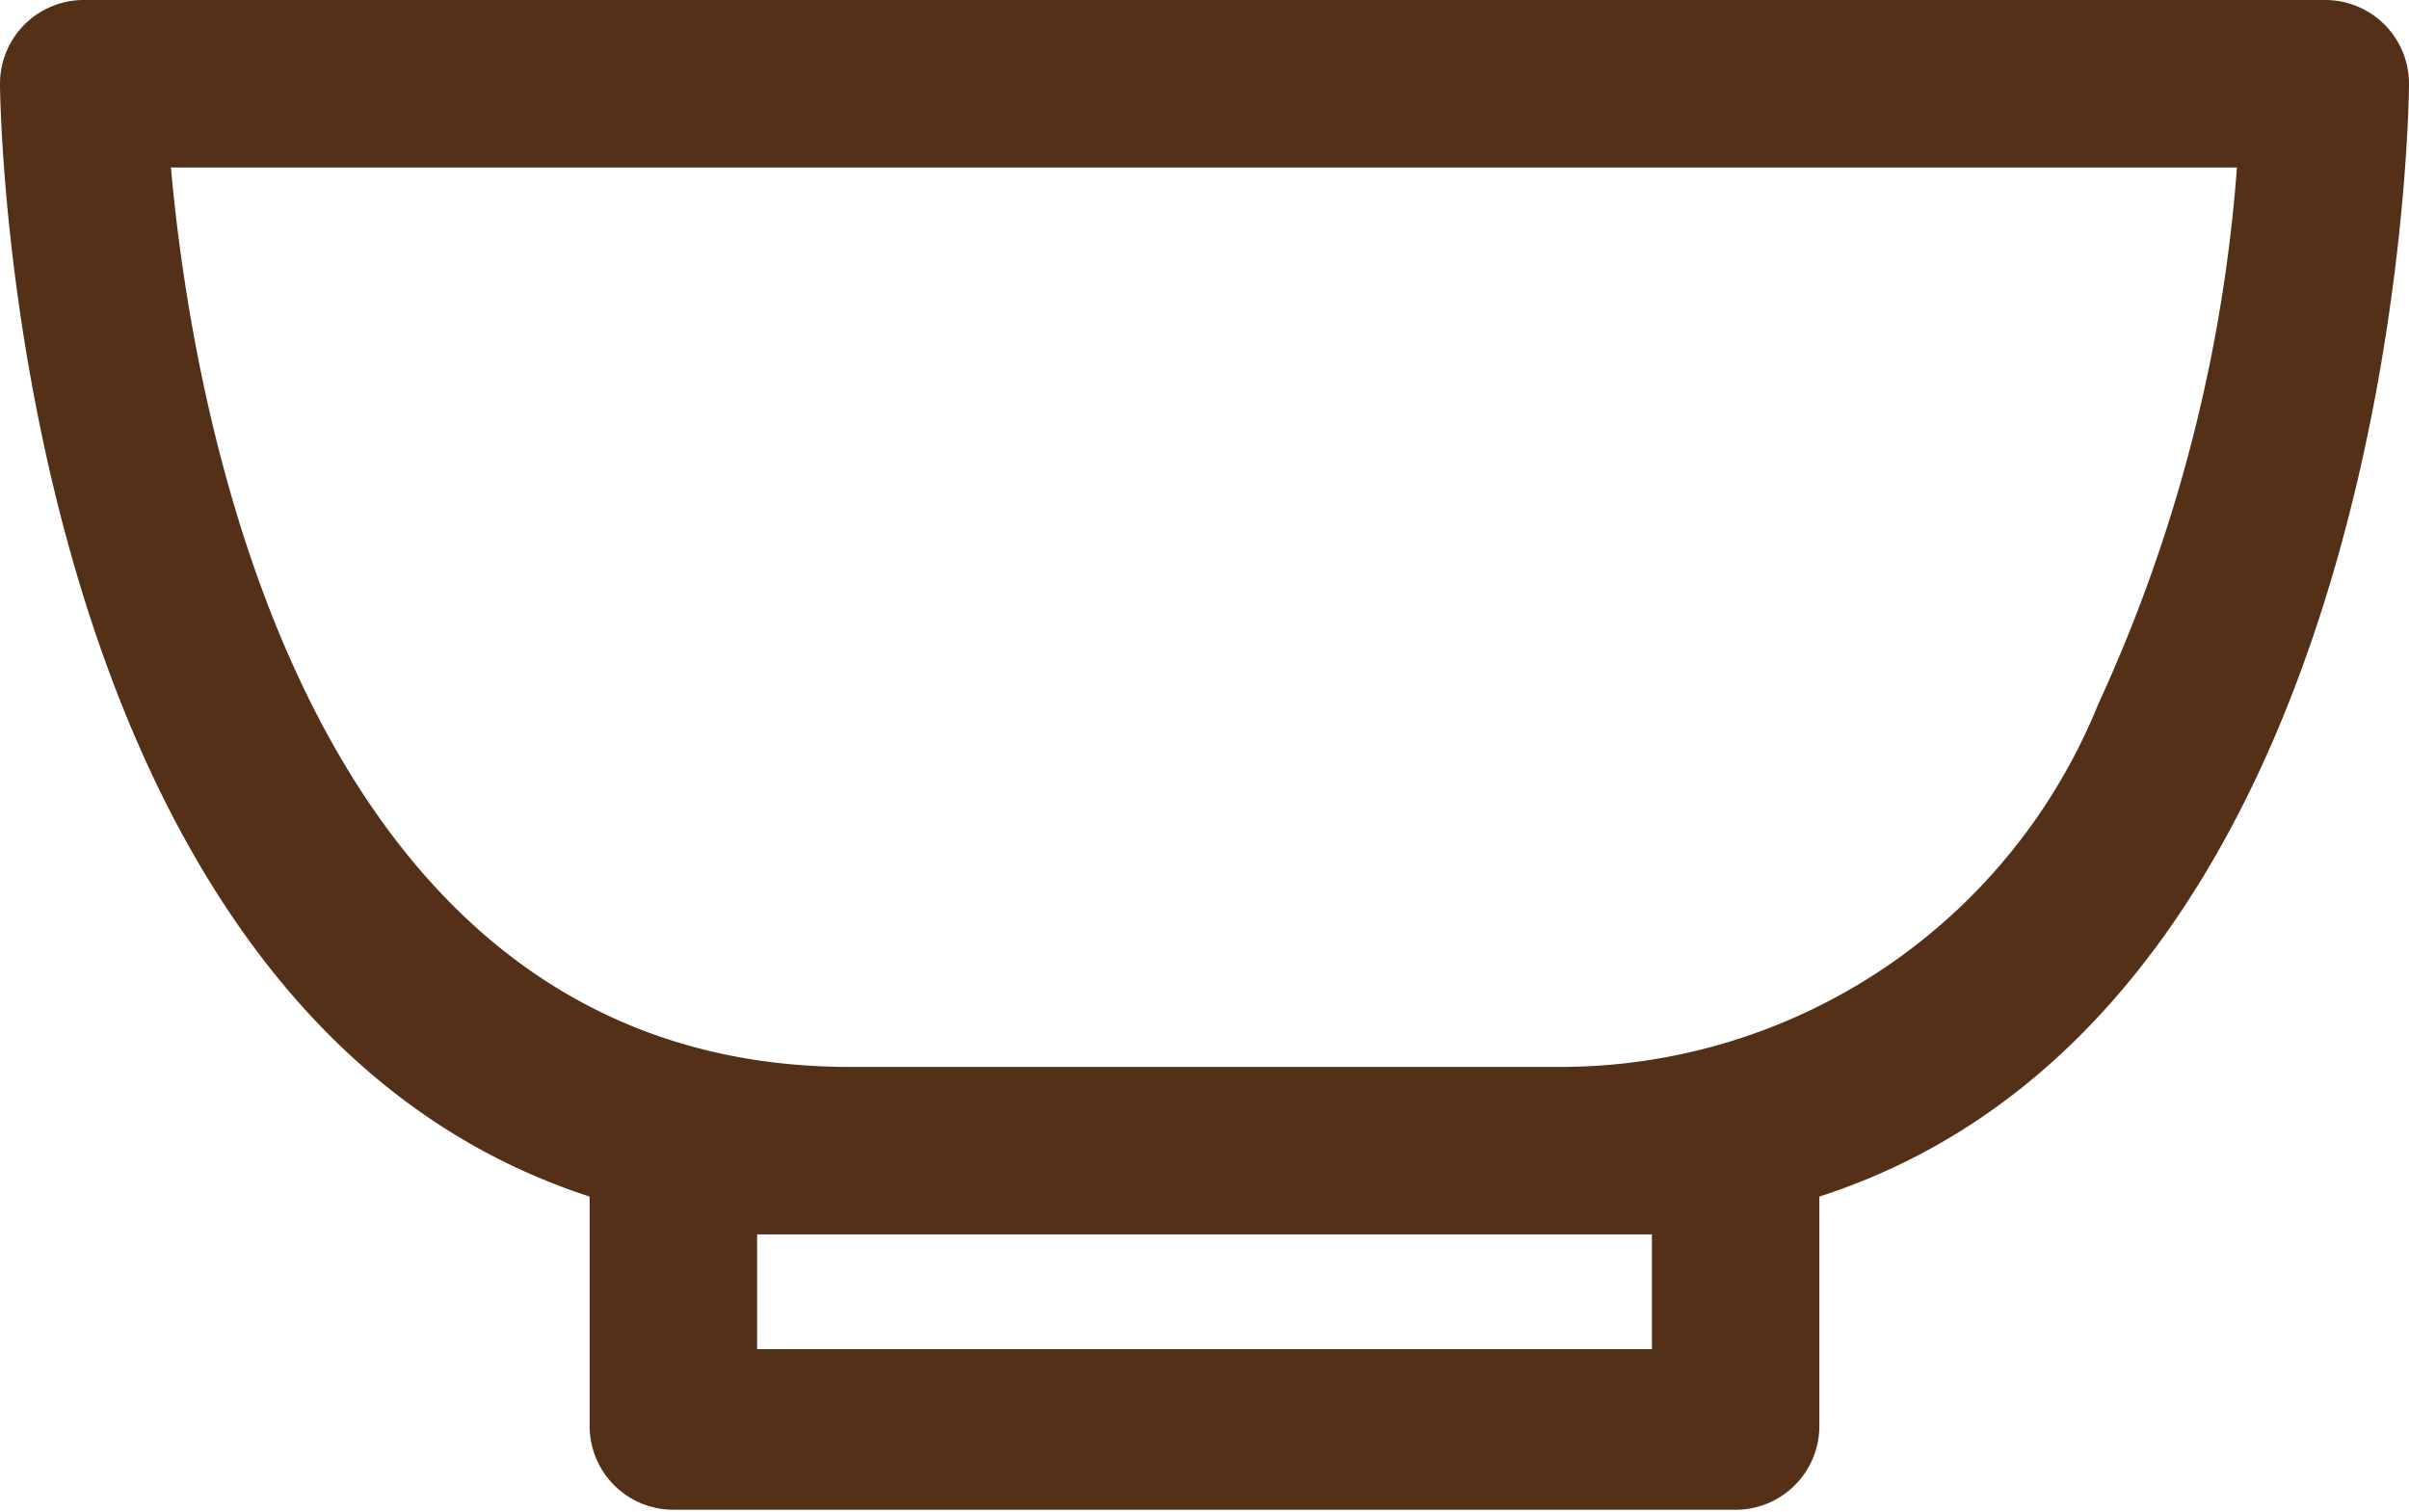
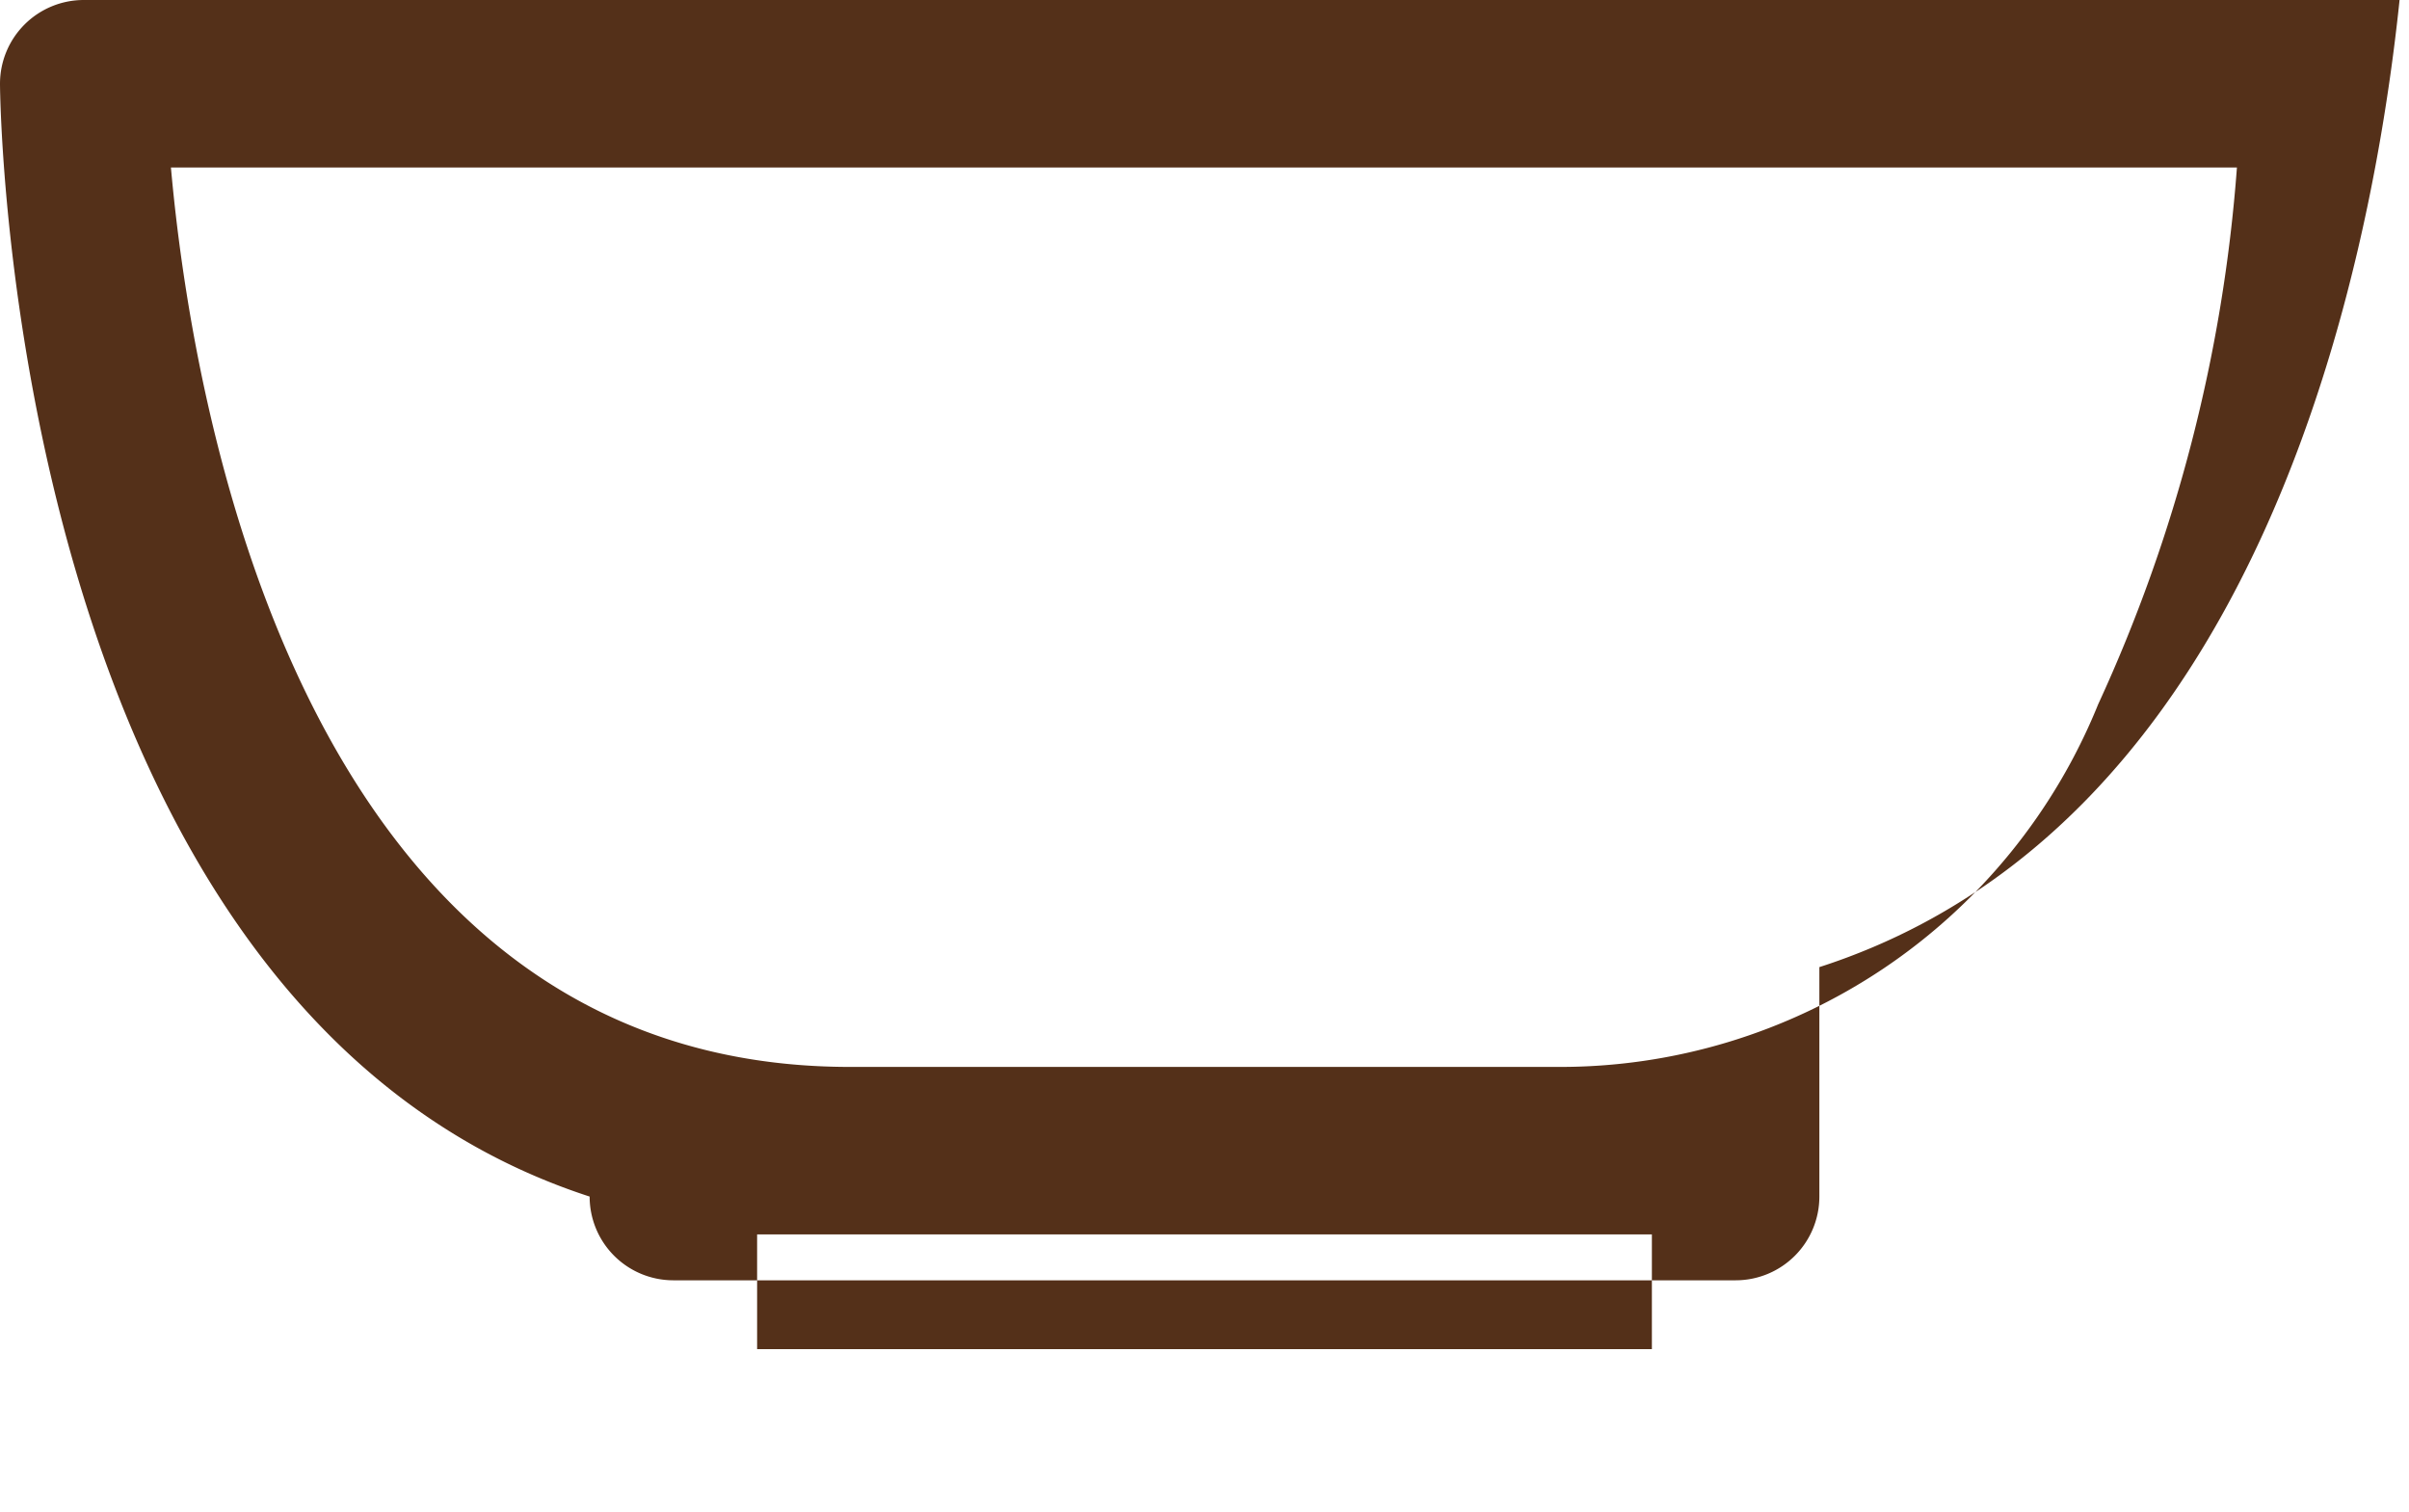
<svg xmlns="http://www.w3.org/2000/svg" id="Слой_1" data-name="Слой 1" width="21" height="13.18" viewBox="0 0 21 13.18">
  <defs>
    <style>.cls-1{fill:#543019;}</style>
  </defs>
  <title>церемония 2</title>
-   <path class="cls-1" d="M380.77,80.1H361.23a0.73,0.73,0,0,0-.73.73c0,0.08.06,8.05,5.14,9.7v2a0.73,0.73,0,0,0,.73.73h9.26a0.73,0.73,0,0,0,.73-0.73v-2c5.09-1.64,5.14-9.62,5.14-9.7A0.73,0.73,0,0,0,380.77,80.1ZM380,81.56a13.57,13.57,0,0,1-1.21,4.68,5.06,5.06,0,0,1-4.71,3.16h-6.17c-4.85,0-5.75-5.93-5.92-7.84h18Zm-5.1,9.3v1h-7.8v-1h7.8Z" transform="translate(-360.5 -80.1)" />
+   <path class="cls-1" d="M380.77,80.1H361.23a0.73,0.73,0,0,0-.73.73c0,0.08.06,8.05,5.14,9.7a0.73,0.73,0,0,0,.73.73h9.26a0.73,0.73,0,0,0,.73-0.73v-2c5.09-1.64,5.14-9.62,5.14-9.7A0.73,0.73,0,0,0,380.77,80.1ZM380,81.56a13.57,13.57,0,0,1-1.21,4.68,5.06,5.06,0,0,1-4.71,3.16h-6.17c-4.85,0-5.75-5.93-5.92-7.84h18Zm-5.1,9.3v1h-7.8v-1h7.8Z" transform="translate(-360.5 -80.1)" />
</svg>